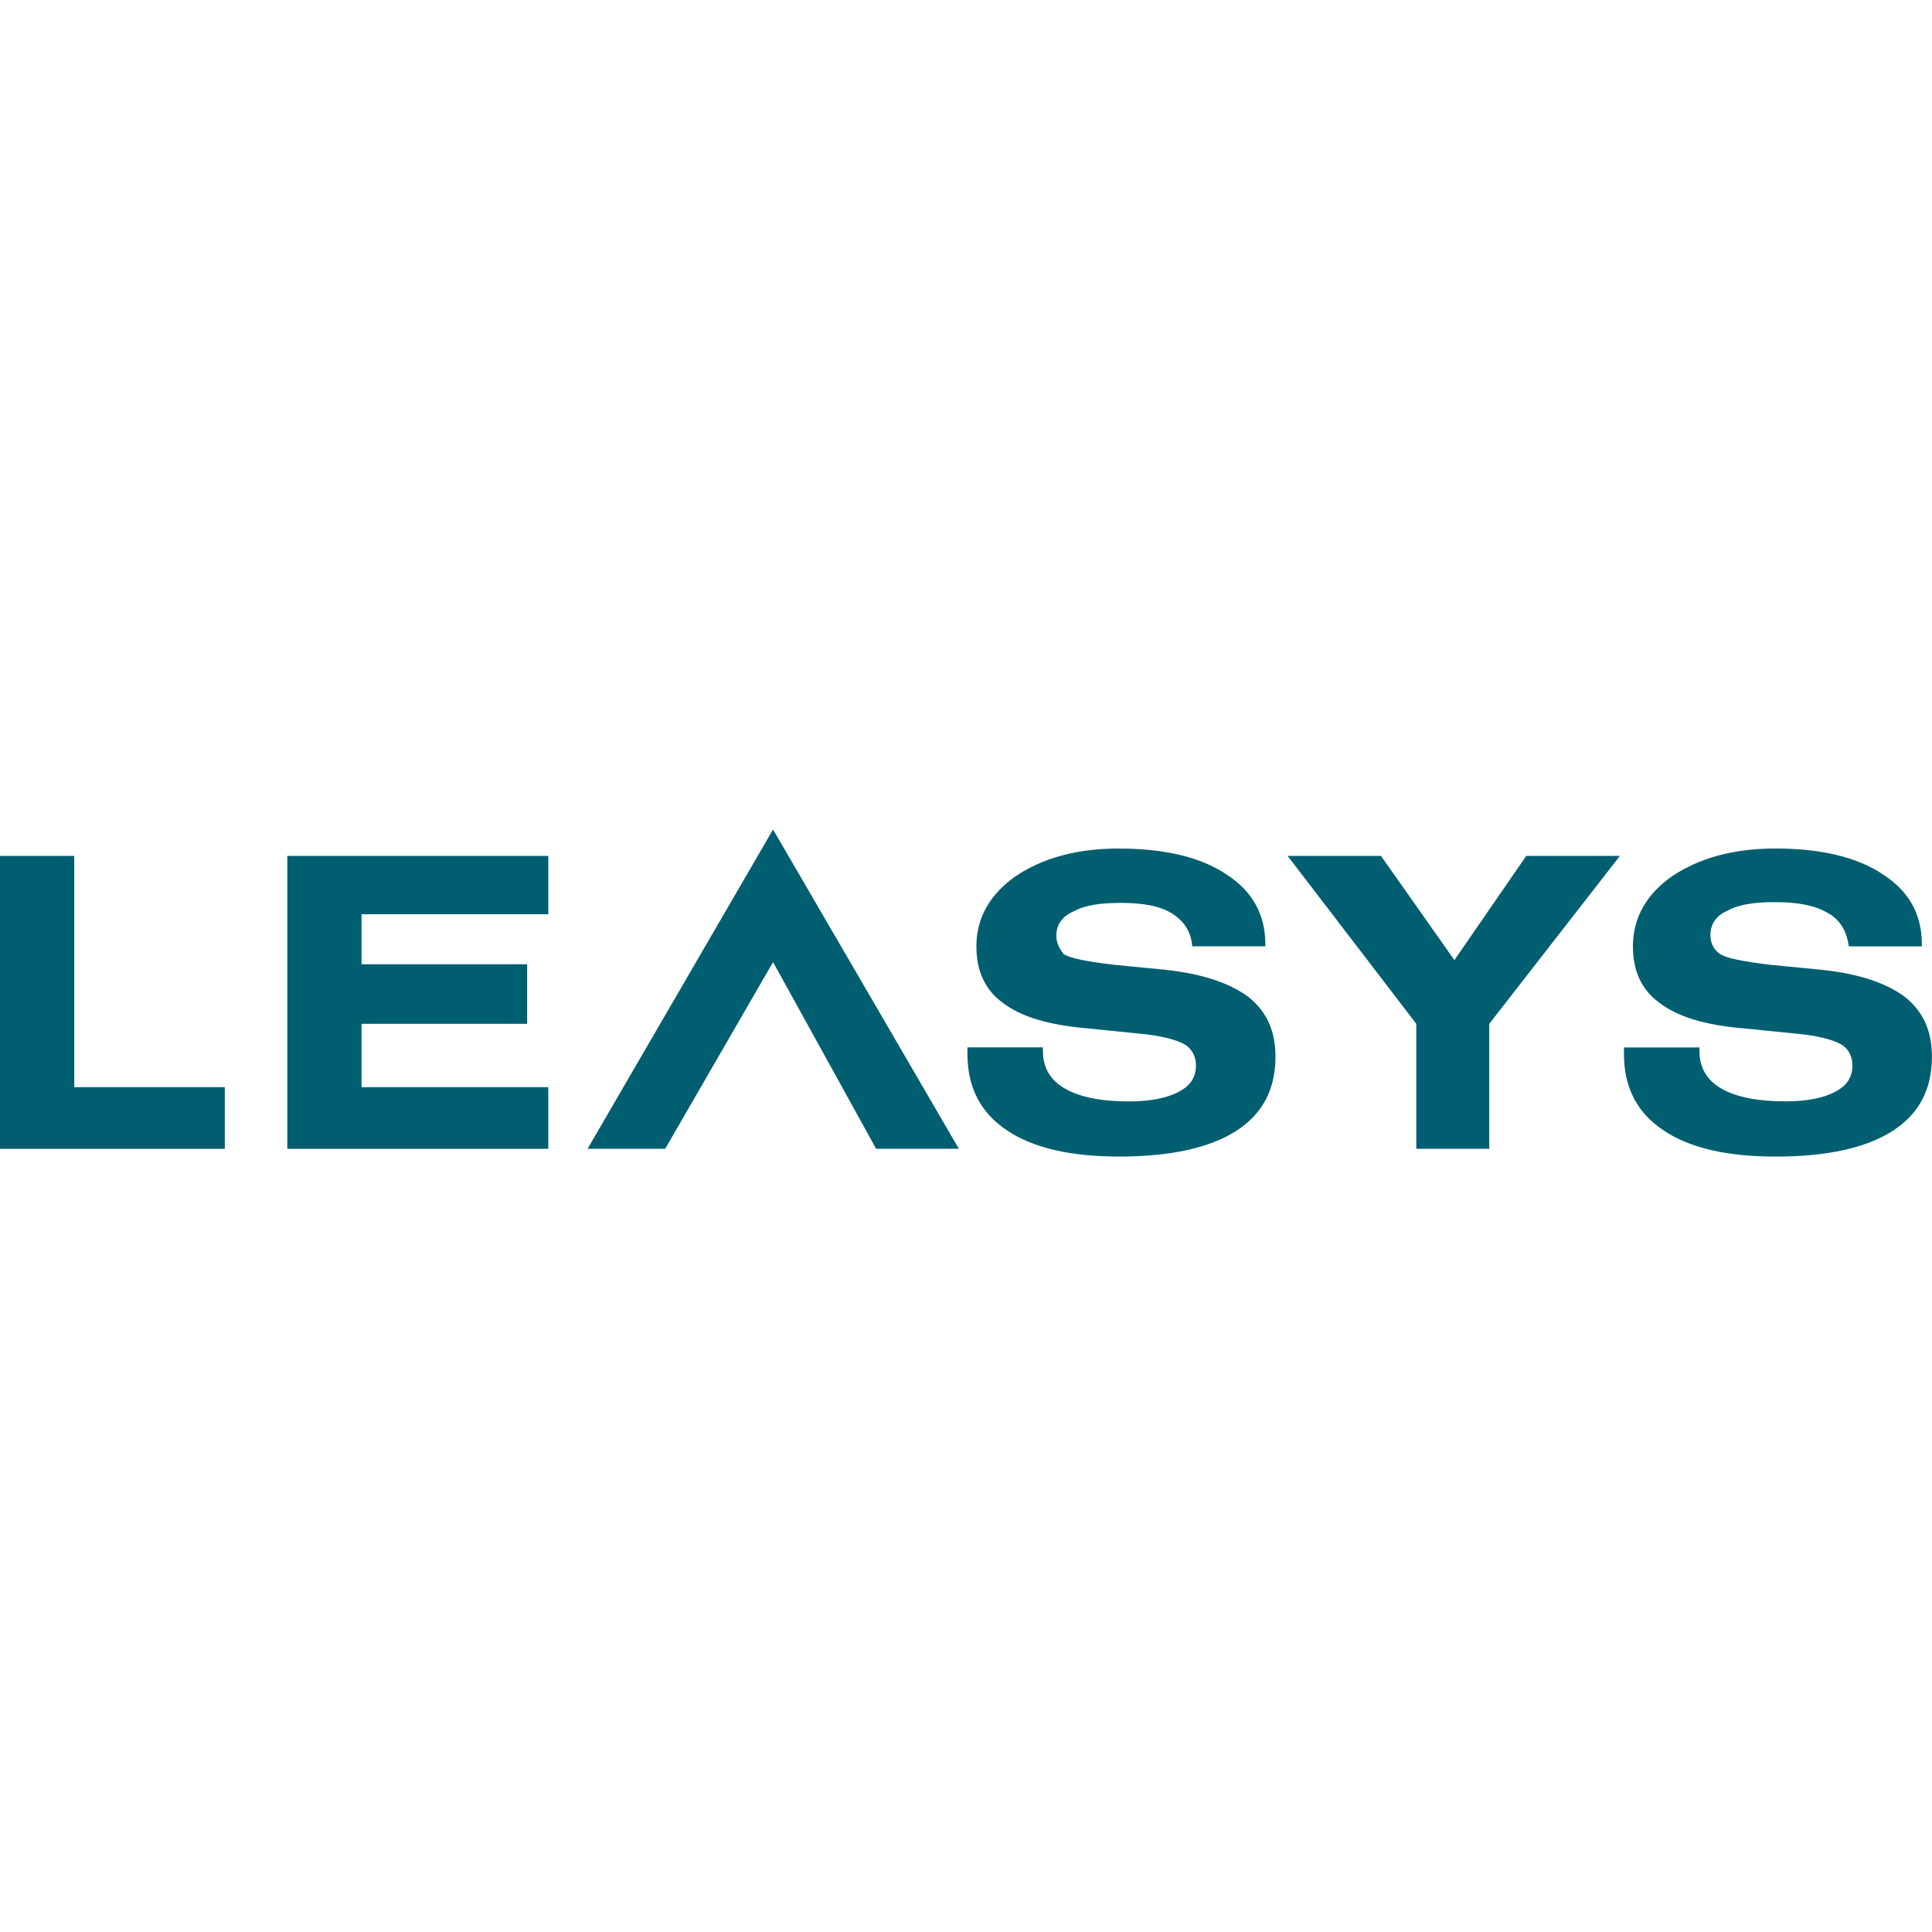
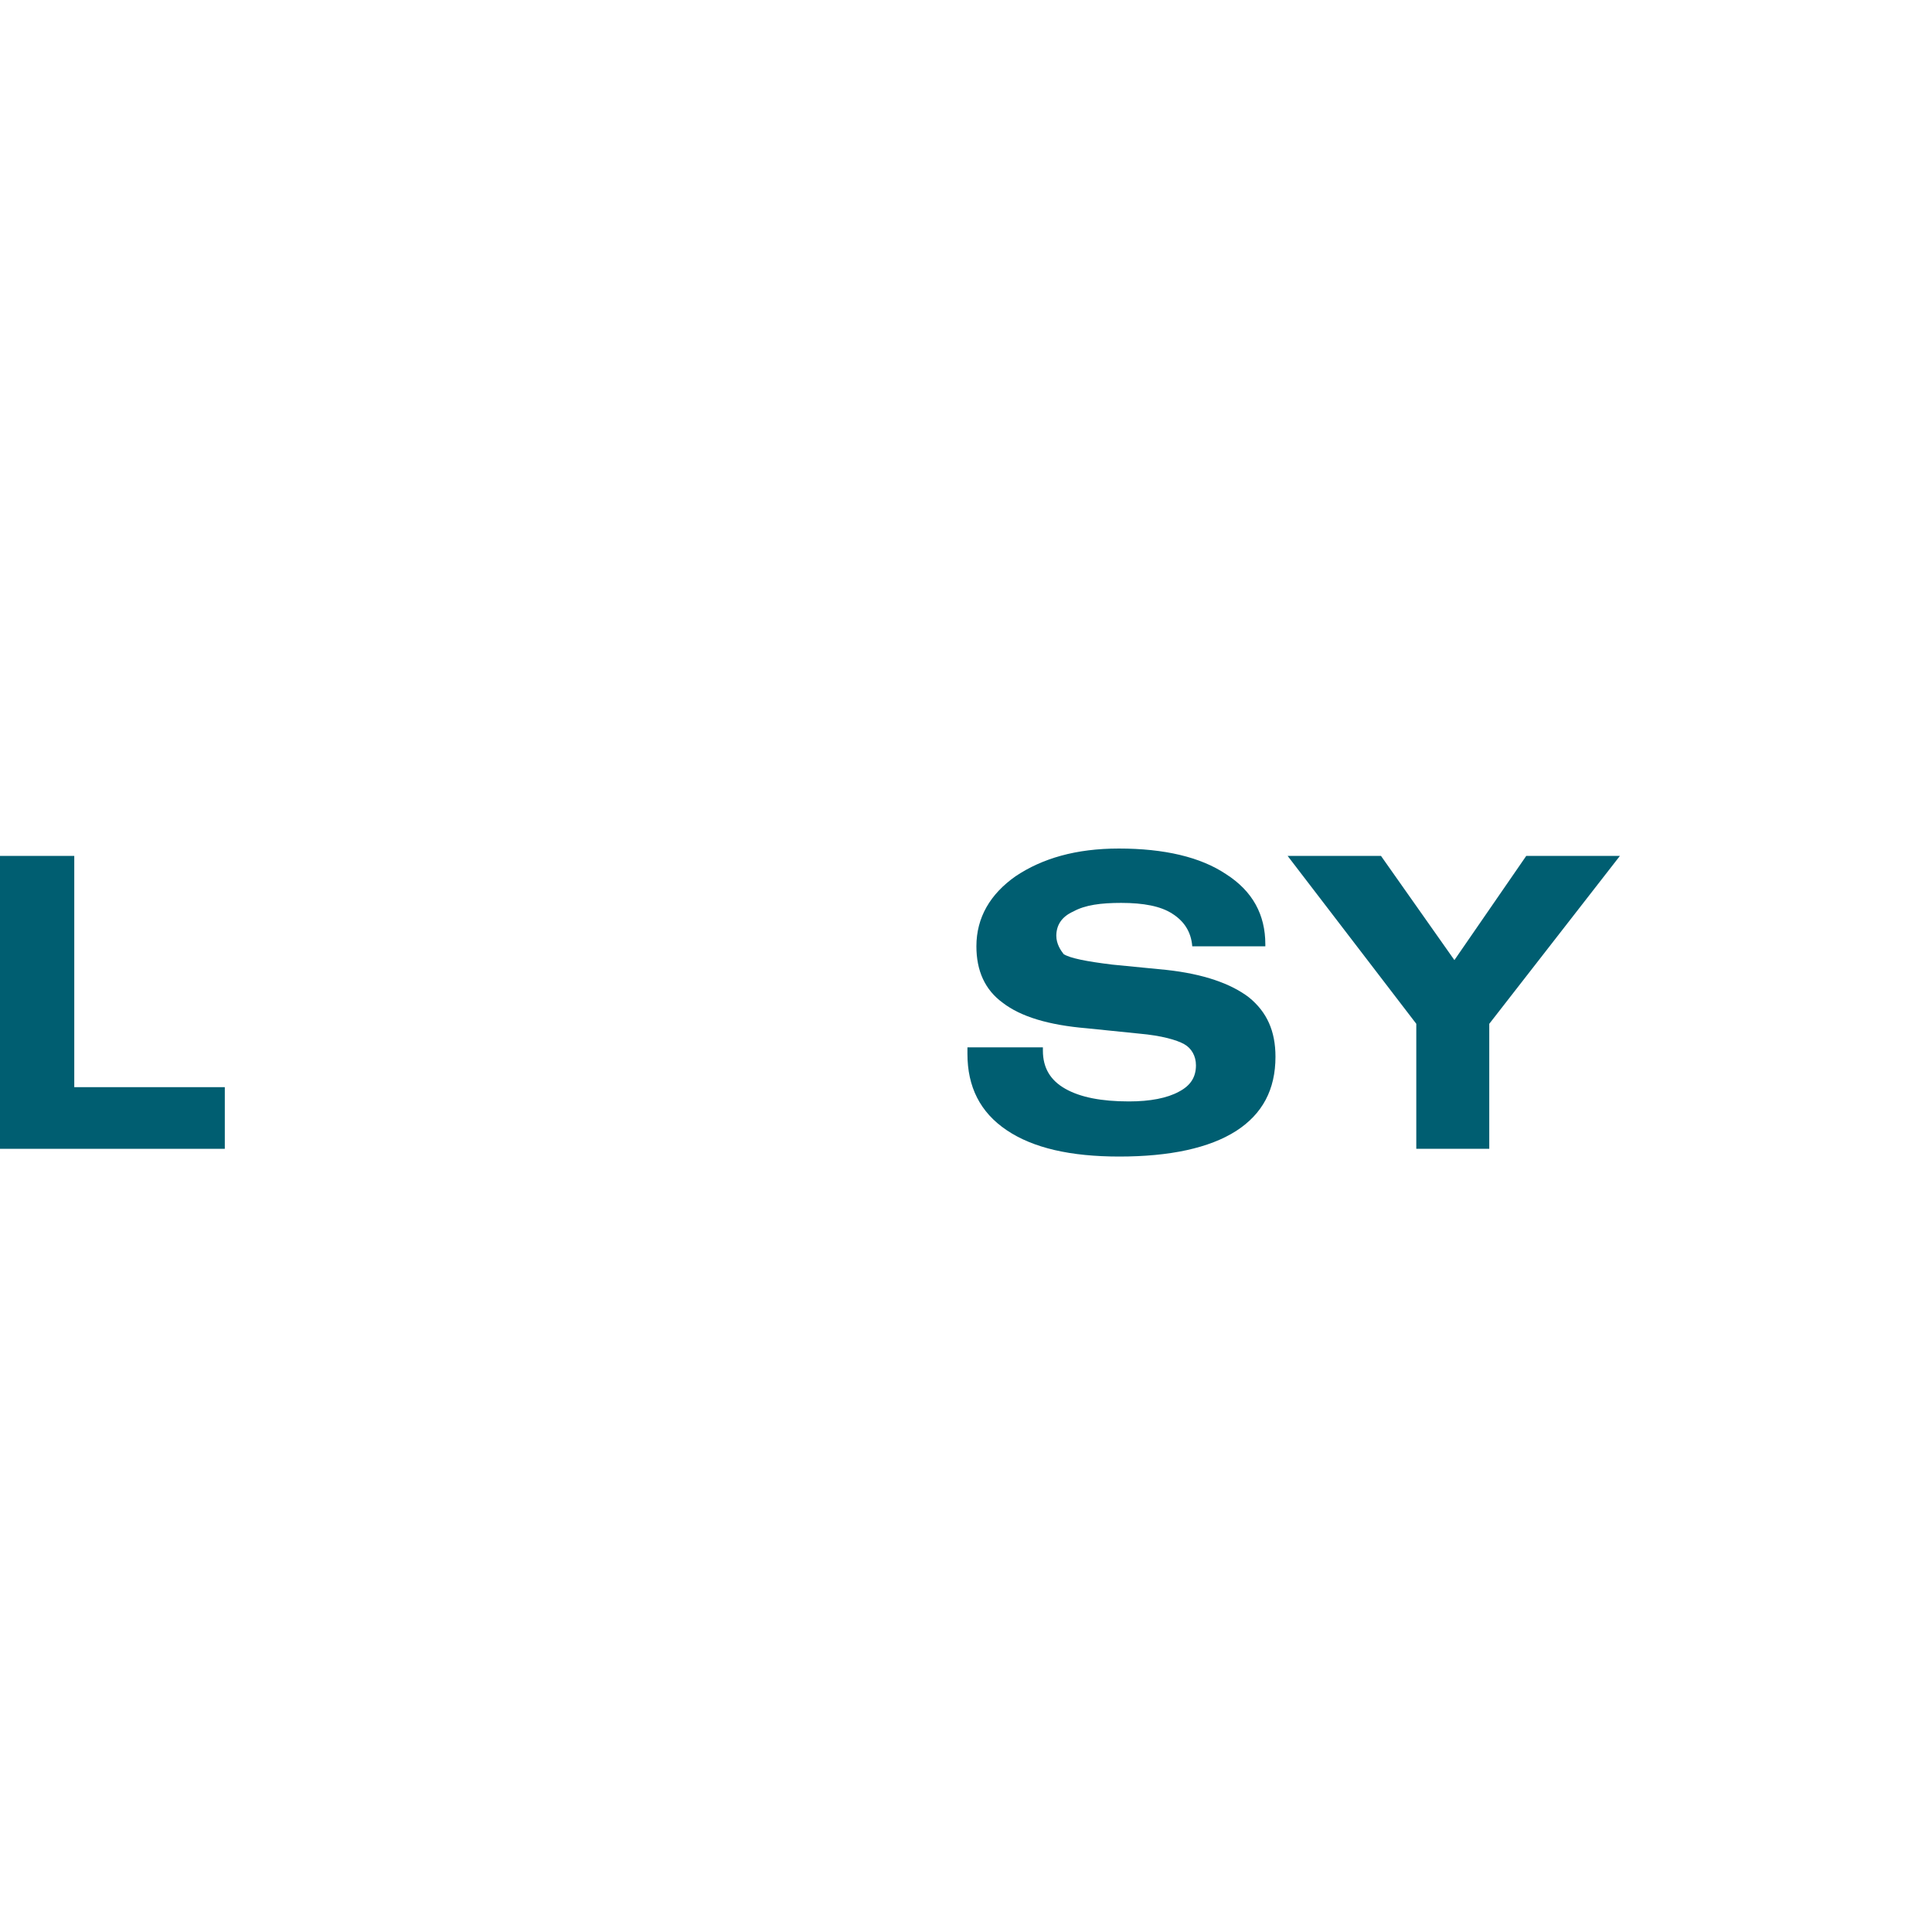
<svg xmlns="http://www.w3.org/2000/svg" xmlns:xlink="http://www.w3.org/1999/xlink" version="1.1" id="Ebene_1" x="0px" y="0px" width="90.945px" height="90.945px" viewBox="0 0 90.945 90.945" enable-background="new 0 0 90.945 90.945" xml:space="preserve">
  <g>
    <defs>
      <rect id="SVGID_1_" y="39.048" width="90.945" height="15.395" />
    </defs>
    <clipPath id="SVGID_2_">
      <use xlink:href="#SVGID_1_" overflow="visible" />
    </clipPath>
-     <path clip-path="url(#SVGID_2_)" fill="#005E71" d="M87.029,44.549h3.438v-0.098c0-1.393-0.592-2.501-1.852-3.303   c-1.206-0.805-2.906-1.206-5.041-1.206c-2.009,0-3.594,0.462-4.855,1.299c-1.204,0.841-1.852,1.949-1.852,3.307   c0,1.144,0.4,2.043,1.243,2.653c0.837,0.65,2.135,1.054,3.951,1.206l2.447,0.246c1.108,0.097,1.796,0.307,2.139,0.498   c0.345,0.191,0.552,0.552,0.552,0.993c0,0.556-0.249,0.957-0.803,1.242c-0.551,0.307-1.352,0.458-2.347,0.458   c-1.301,0-2.292-0.191-3.001-0.592c-0.706-0.4-1.051-0.993-1.051-1.794v-0.151h-3.552v0.307c0,1.545,0.592,2.747,1.852,3.588   c1.242,0.841,3.001,1.242,5.293,1.242c2.388,0,4.239-0.4,5.499-1.206c1.242-0.801,1.852-1.949,1.852-3.494   c0-1.202-0.399-2.101-1.238-2.79c-0.843-0.65-2.141-1.108-3.898-1.296l-2.54-0.249c-1.243-0.155-2.009-0.307-2.292-0.498   c-0.289-0.191-0.458-0.495-0.458-0.899c0-0.495,0.248-0.899,0.801-1.144c0.554-0.303,1.298-0.401,2.256-0.401   c1.048,0,1.852,0.152,2.442,0.495C86.626,43.285,86.933,43.841,87.029,44.549" />
  </g>
  <polygon fill="#005E71" points="71.845,40.29 68.463,45.195 65.007,40.29 60.612,40.29 66.669,48.194 66.669,54.078 70.104,54.078   70.104,48.194 76.254,40.29 " />
  <g>
    <defs>
      <rect id="SVGID_3_" y="39.048" width="90.945" height="15.395" />
    </defs>
    <clipPath id="SVGID_4_">
      <use xlink:href="#SVGID_3_" overflow="visible" />
    </clipPath>
    <path clip-path="url(#SVGID_4_)" fill="#005E71" d="M49.724,44.051c0-0.495,0.248-0.899,0.802-1.145   c0.554-0.307,1.297-0.404,2.254-0.404c1.05,0,1.852,0.155,2.388,0.498c0.554,0.347,0.899,0.841,0.955,1.545h3.44v-0.09   c0-1.396-0.594-2.505-1.855-3.31c-1.2-0.802-2.9-1.202-5.041-1.202c-2.007,0-3.593,0.458-4.853,1.299   c-1.202,0.841-1.852,1.949-1.852,3.303c0,1.148,0.399,2.047,1.242,2.66c0.839,0.646,2.141,1.047,3.954,1.199l2.444,0.249   c1.108,0.097,1.796,0.307,2.141,0.498c0.343,0.191,0.554,0.556,0.554,0.996c0,0.549-0.247,0.953-0.803,1.242   c-0.554,0.303-1.355,0.458-2.35,0.458c-1.298,0-2.292-0.195-2.998-0.596c-0.709-0.4-1.054-0.993-1.054-1.794v-0.155h-3.552v0.307   c0,1.545,0.592,2.75,1.852,3.595c1.242,0.837,3.001,1.238,5.293,1.238c2.388,0,4.24-0.4,5.5-1.202   c1.243-0.801,1.855-1.949,1.855-3.498c0-1.206-0.402-2.101-1.242-2.787c-0.843-0.649-2.139-1.108-3.895-1.299l-2.543-0.249   c-1.242-0.151-2.003-0.307-2.292-0.495C49.933,44.74,49.724,44.433,49.724,44.051" />
  </g>
-   <polygon fill="#005E71" points="13.525,40.29 13.525,54.078 25.809,54.078 25.809,51.176 17.019,51.176 17.019,48.194   24.814,48.194 24.814,45.39 17.019,45.39 17.019,43.036 25.809,43.036 25.809,40.29 " />
  <polygon fill="#005E71" points="0,40.29 0,54.078 10.582,54.078 10.582,51.176 3.496,51.176 3.496,40.29 " />
-   <polygon fill="#005E71" points="36.39,39.048 27.659,54.078 31.312,54.078 36.39,45.289 41.243,54.078 45.138,54.078 " />
</svg>